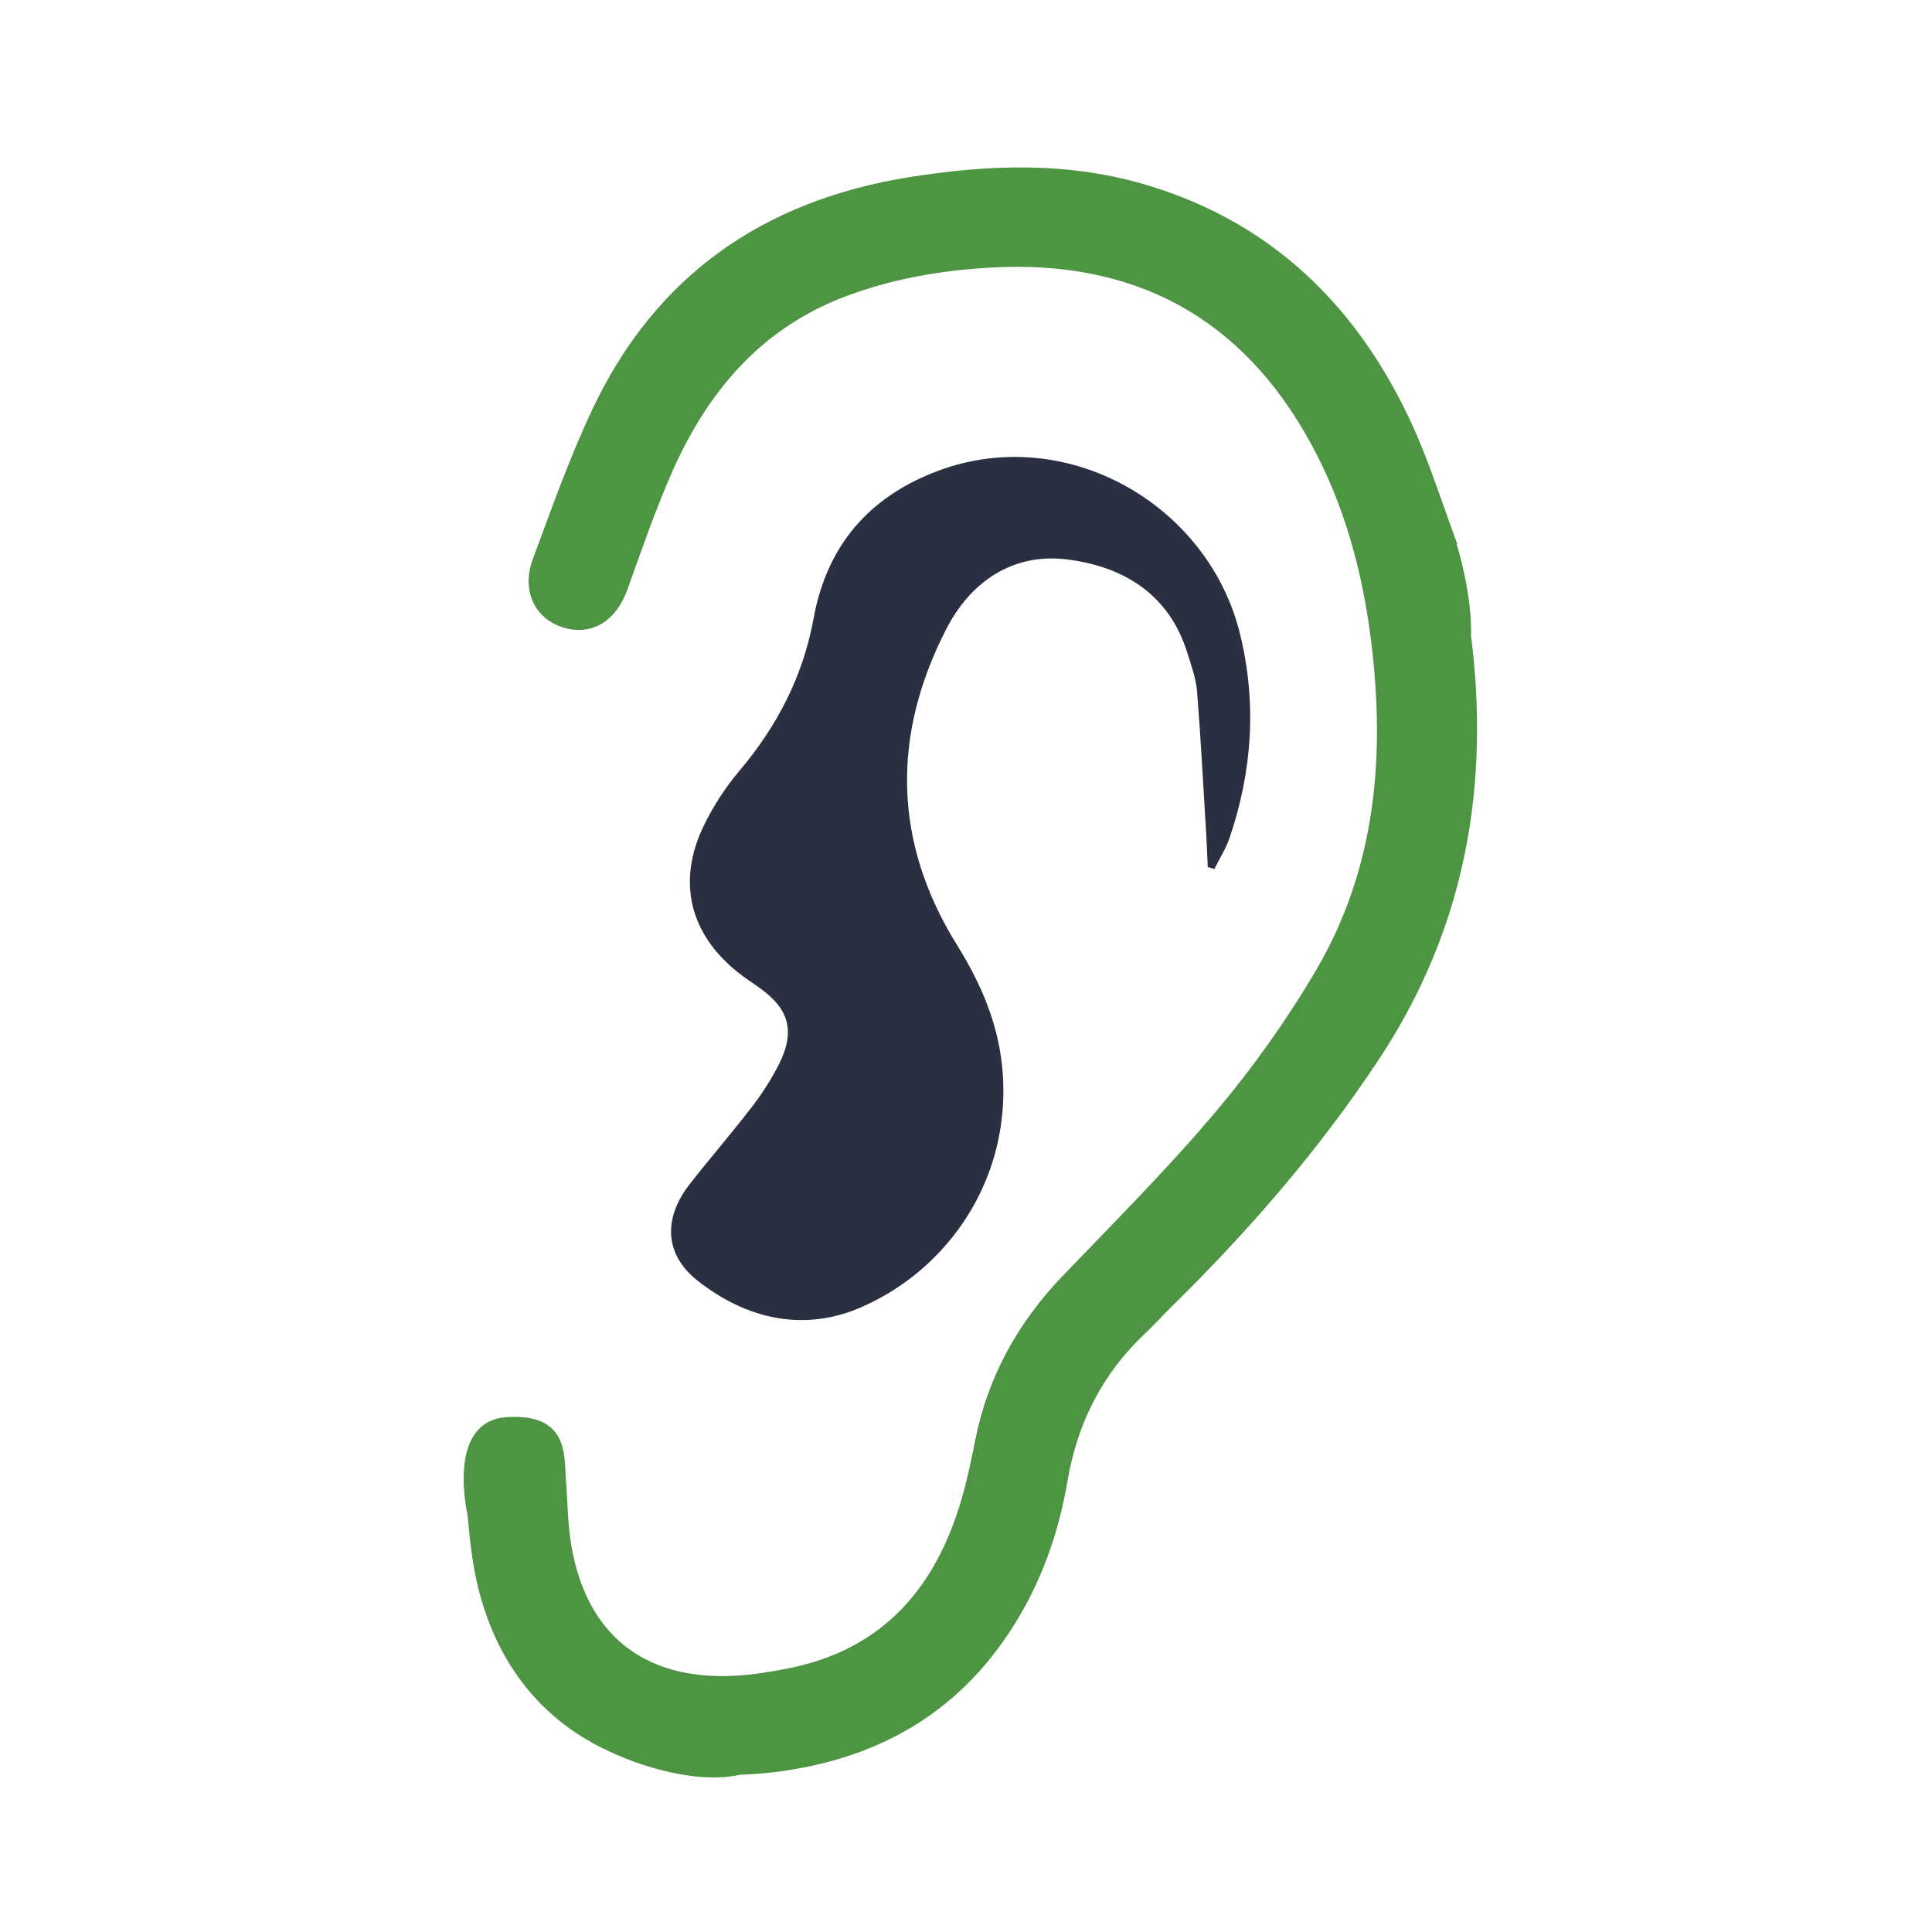
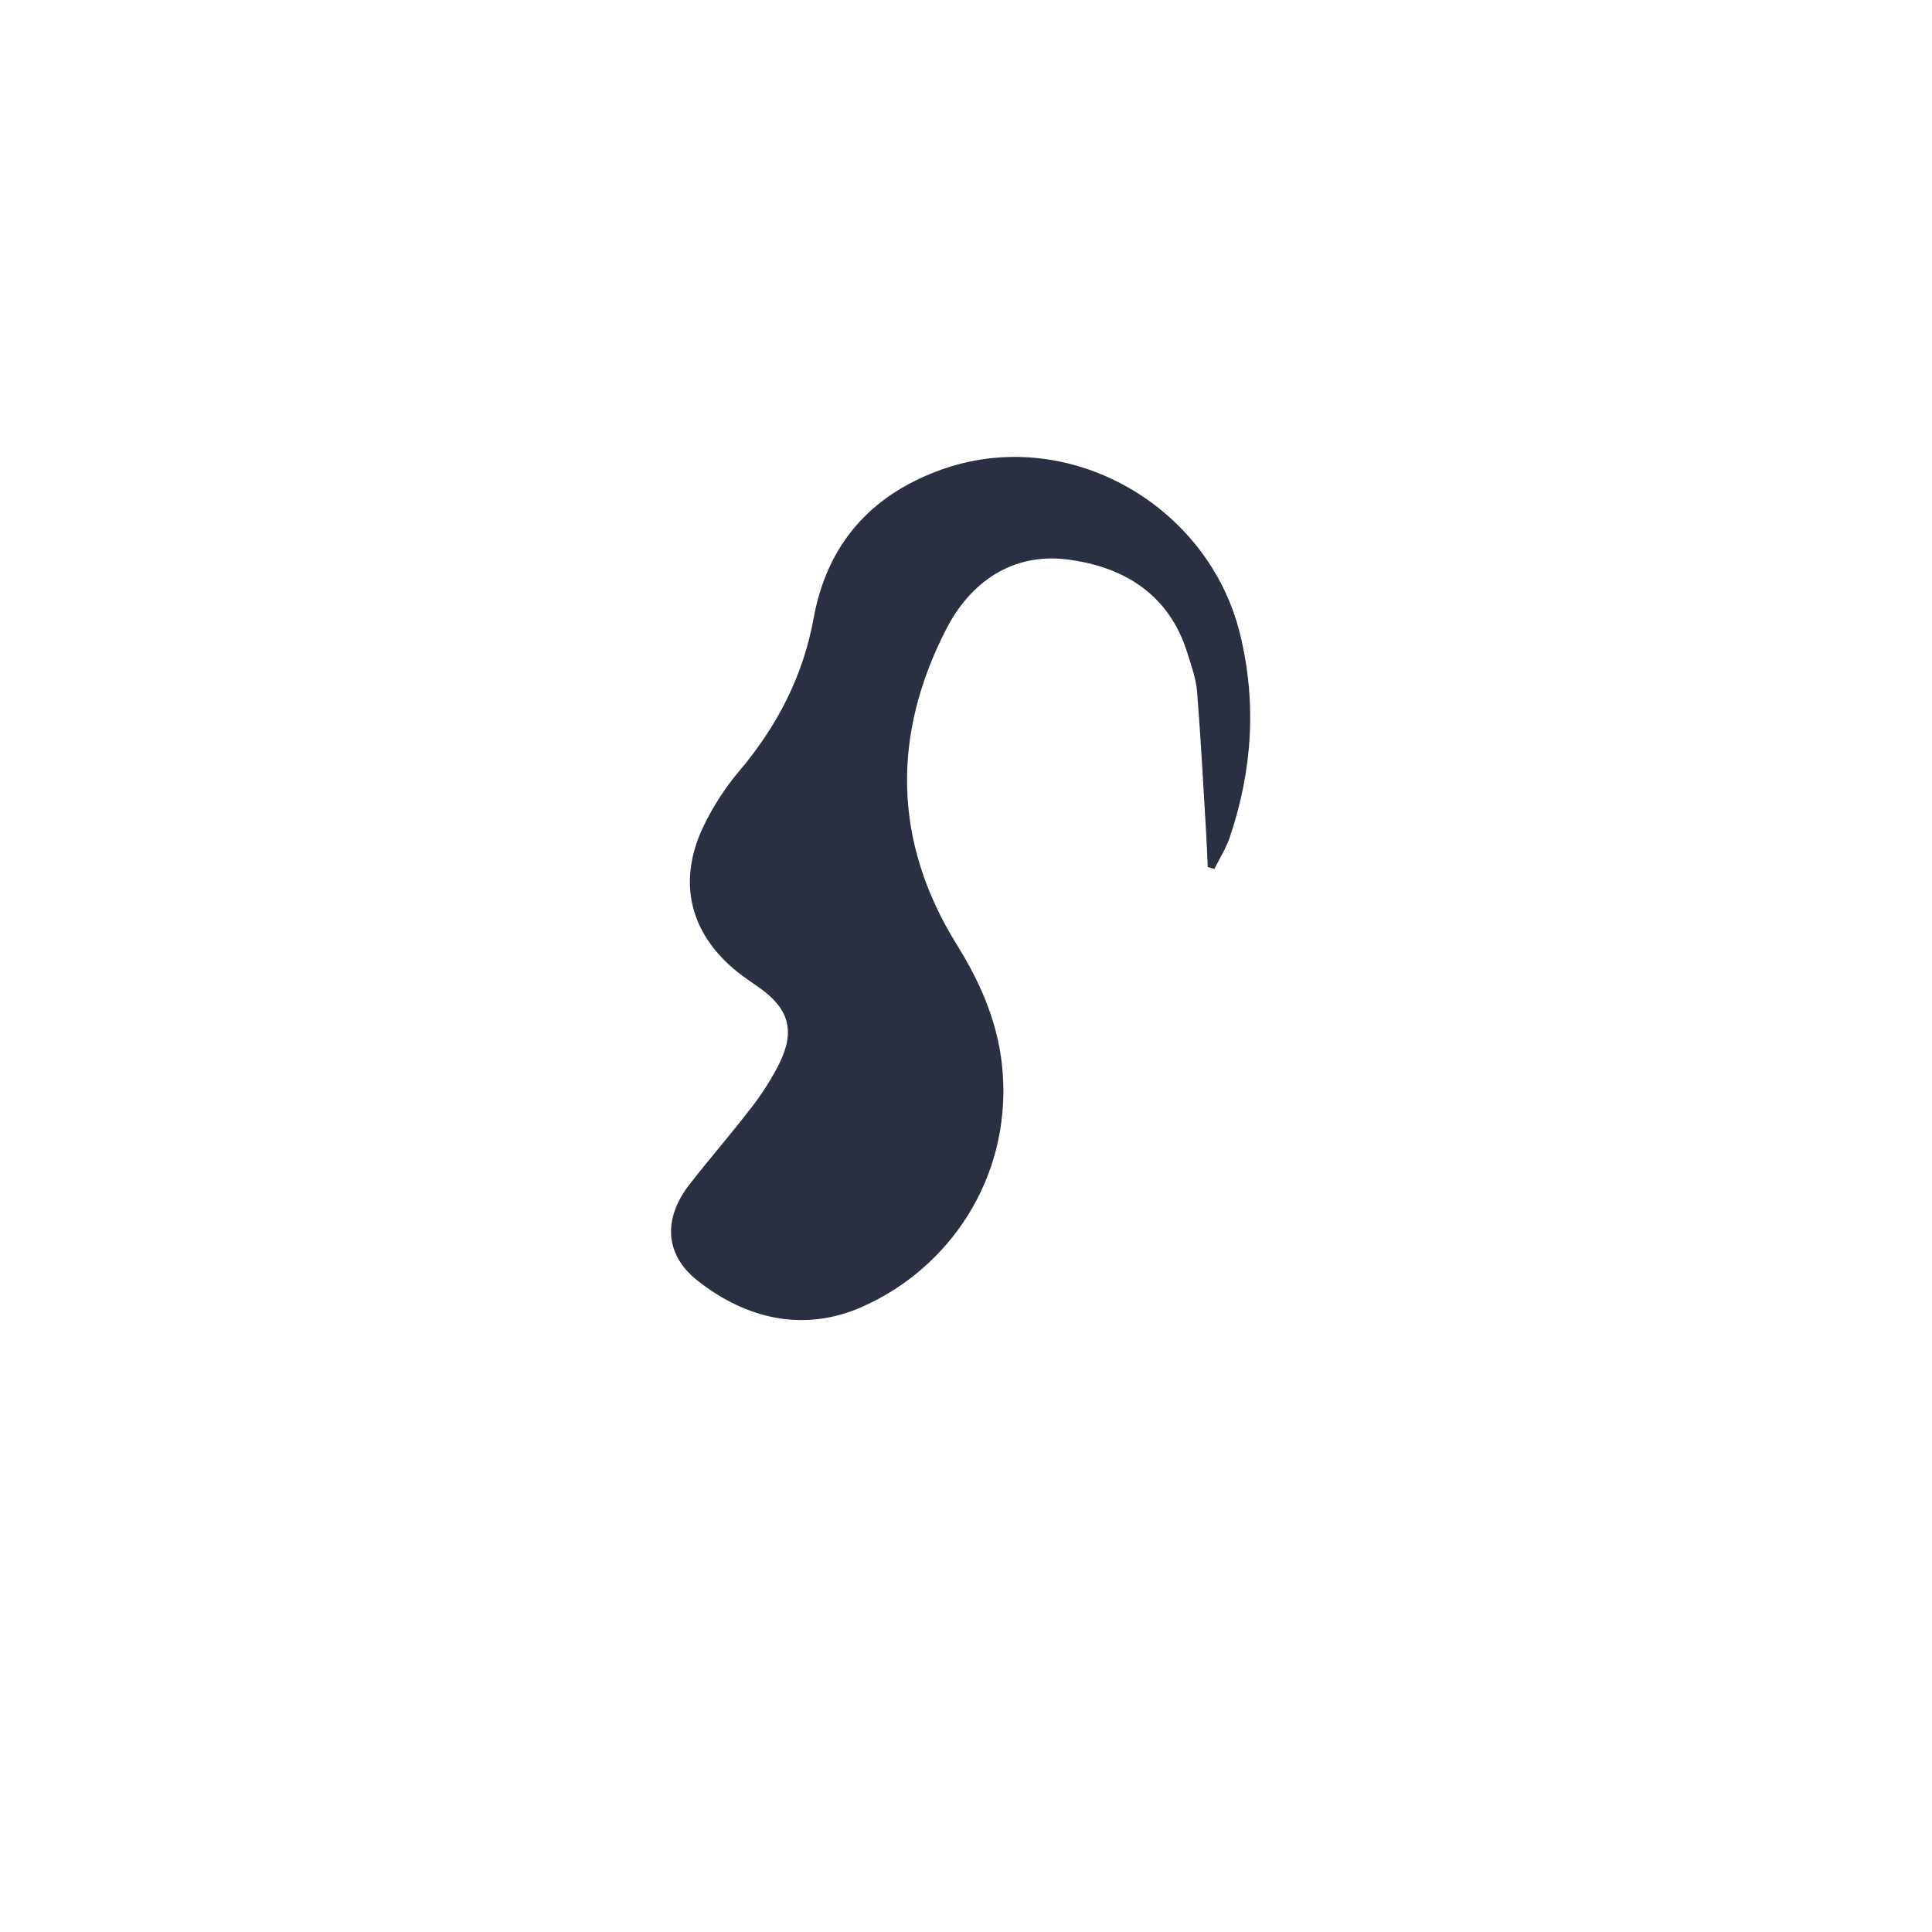
<svg xmlns="http://www.w3.org/2000/svg" width="150" height="150" viewBox="0 0 150 150" fill="none">
-   <path d="M114.214 49.241C114.214 49.241 114.214 49.23 114.214 49.225C114.247 46.684 113.619 44.016 113.101 42.263C113.117 42.258 113.128 42.246 113.145 42.241C113.013 41.894 112.886 41.541 112.759 41.188C112.588 40.687 112.467 40.367 112.439 40.29C111.563 37.826 110.709 35.301 109.601 32.887C105.439 23.875 98.891 17.376 89.222 14.422C83.06 12.537 76.815 12.751 70.526 13.766C59.281 15.585 50.925 21.367 46.019 31.724C44.228 35.505 42.833 39.474 41.372 43.398C40.463 45.84 41.505 48.018 43.693 48.707C45.92 49.407 47.822 48.249 48.714 45.769C49.8 42.748 50.842 39.705 52.126 36.773C54.844 30.561 58.934 25.605 65.466 23.081C69.137 21.664 72.973 21.003 76.876 20.777C88.015 20.127 96.399 24.591 101.773 34.425C104.37 39.176 105.775 44.341 106.442 49.688C107.567 58.639 106.845 67.37 102.187 75.313C99.921 79.172 97.287 82.876 94.404 86.299C90.656 90.742 86.527 94.87 82.498 99.07C79.025 102.692 76.699 106.881 75.718 111.809C75.415 113.319 75.106 114.835 74.676 116.312C72.692 123.208 68.618 128.031 61.293 129.513C59.871 129.8 58.421 130.037 56.971 130.109C49.993 130.445 45.539 126.901 44.36 120C44.057 118.23 44.068 116.417 43.919 114.62C43.919 114.62 43.919 114.609 43.919 114.603C43.809 112.883 44.024 109.747 39.421 110.023C39.349 110.023 39.278 110.028 39.201 110.039C34.62 110.475 36.301 117.596 36.301 117.596C36.401 118.732 36.511 119.873 36.682 121.008C37.756 128.146 41.488 133.333 47.32 135.985C47.32 135.985 50.484 137.561 54.023 137.925V137.936C54.05 137.936 54.078 137.936 54.105 137.936C54.926 138.013 55.77 138.029 56.597 137.936C56.911 137.903 57.181 137.853 57.423 137.798C58.278 137.759 59.127 137.704 59.97 137.605C68.299 136.624 74.853 132.815 79.168 125.445C81.081 122.182 82.255 118.666 82.884 114.978C83.65 110.464 85.601 106.633 88.936 103.496C89.592 102.879 90.193 102.212 90.832 101.578C96.868 95.653 102.396 89.314 107.071 82.231C113.845 71.968 115.68 60.894 114.198 49.241H114.214Z" fill="#4D9542" />
  <path d="M58.3 86.034C56.768 88.04 55.103 89.942 53.548 91.938C51.459 94.616 51.603 97.411 54.155 99.428C57.997 102.454 62.467 103.447 66.948 101.457C73.668 98.48 78.424 91.568 77.857 83.383C77.603 79.706 76.236 76.476 74.29 73.351C69.329 65.369 69.225 57.063 73.486 48.806C75.354 45.184 78.606 42.919 82.812 43.431C87.189 43.966 90.76 46.099 92.188 50.696C92.491 51.677 92.855 52.67 92.938 53.678C93.23 57.3 93.417 60.927 93.638 64.554C93.693 65.474 93.726 66.4 93.77 67.321C93.941 67.37 94.117 67.414 94.288 67.464C94.691 66.648 95.187 65.865 95.479 65.011C97.232 59.824 97.584 54.555 96.272 49.208C93.808 39.17 82.812 32.848 72.868 36.541C67.499 38.537 64.198 42.34 63.167 48.017C62.346 52.515 60.328 56.396 57.385 59.874C56.294 61.164 55.345 62.641 54.612 64.168C52.551 68.484 53.565 72.529 57.302 75.501C57.837 75.925 58.416 76.3 58.972 76.697C61.26 78.323 61.756 80.059 60.499 82.584C59.893 83.802 59.132 84.959 58.3 86.045V86.034Z" fill="#2A2F41" />
</svg>